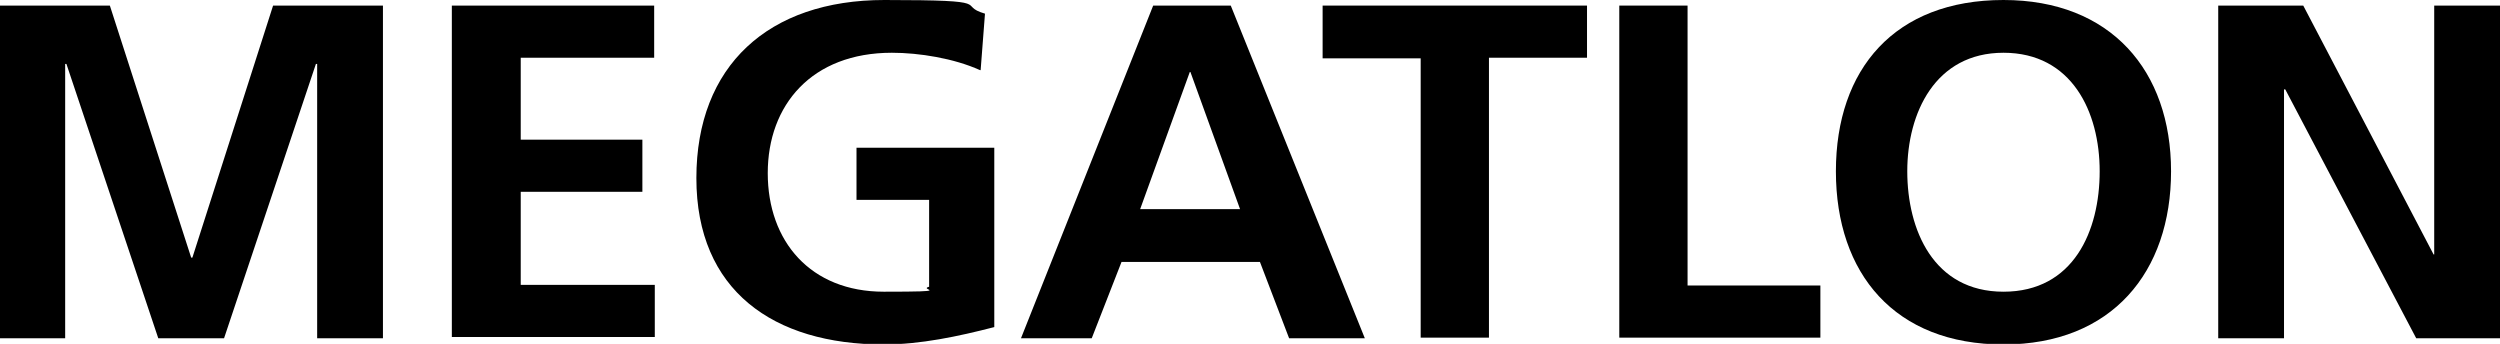
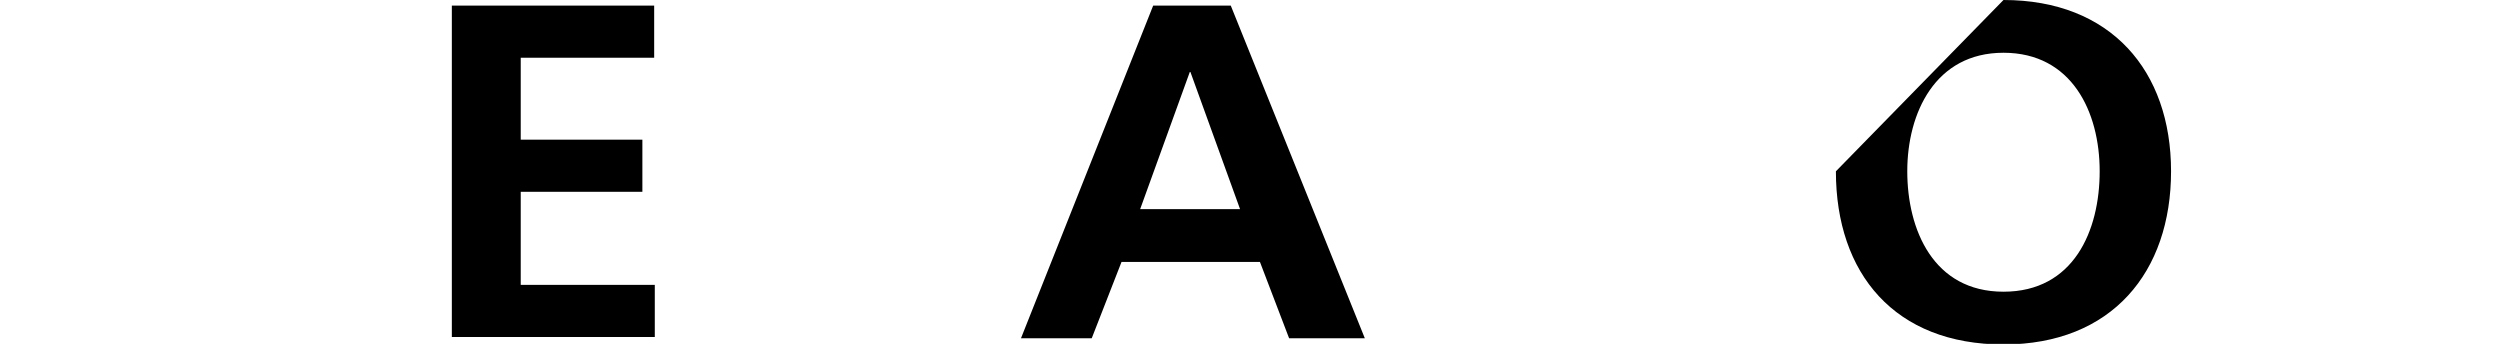
<svg xmlns="http://www.w3.org/2000/svg" id="Layer_1" data-name="Layer 1" viewBox="0 0 402.8 55.4">
-   <path d="m0,.9h17.7l13.1,40.6h.2L44,.9h17.7v53.6h-10.6V10.3h-.2l-14.8,44.2h-10.6L10.7,10.3h-.2v44.2H0V.9Z" stroke-width="0" />
  <path d="m72.9.9h32.5v8.4h-21.5v13.2h19.6v8.4h-19.6v15h21.6v8.4h-32.7V.9Z" stroke-width="0" />
-   <path d="m157.9,11.3c-4.2-1.9-9.8-2.8-14.2-2.8-12.9,0-20,8.4-20,19.4s6.9,19.1,18.7,19.1,5.4-.3,7.3-.8v-14h-11.7v-8.4h22.2v28.9c-5.8,1.5-11.9,2.8-17.8,2.8-17.8,0-30.2-8.7-30.2-26.8S123.8,0,142.5,0s11.4.8,16.2,2.2l-.7,9.1Z" stroke-width="0" />
  <path d="m185.8.9h12.5l21.6,53.6h-12.2l-4.7-12.3h-22.3l-4.8,12.3h-11.4L185.8.9Zm6.1,10.7h-.2l-8,22.1h16.1l-8-22.1Z" stroke-width="0" />
-   <path d="m228.9,9.4h-15.8V.9h42.6v8.4h-15.8v45.1h-11V9.4Z" stroke-width="0" />
-   <path d="m260.9.9h11v45.1h21.4v8.4h-32.4V.9Z" stroke-width="0" />
-   <path d="m322.8,0c17.3,0,27,11.4,27,27.6s-9.5,27.9-27,27.9-27-11.4-27-27.9S305.3,0,322.8,0Zm0,47c11.3,0,15.5-9.8,15.5-19.4s-4.5-19.1-15.5-19.1-15.5,9.7-15.5,19.1,4.2,19.4,15.5,19.4Z" stroke-width="0" />
-   <path d="m357.5.9h13.6l21,40.1h.1V.9h10.6v53.6h-13.5l-21.1-40.1h-.2v40.1h-10.6V.9Z" stroke-width="0" />
+   <path d="m322.8,0c17.3,0,27,11.4,27,27.6s-9.5,27.9-27,27.9-27-11.4-27-27.9Zm0,47c11.3,0,15.5-9.8,15.5-19.4s-4.5-19.1-15.5-19.1-15.5,9.7-15.5,19.1,4.2,19.4,15.5,19.4Z" stroke-width="0" />
</svg>